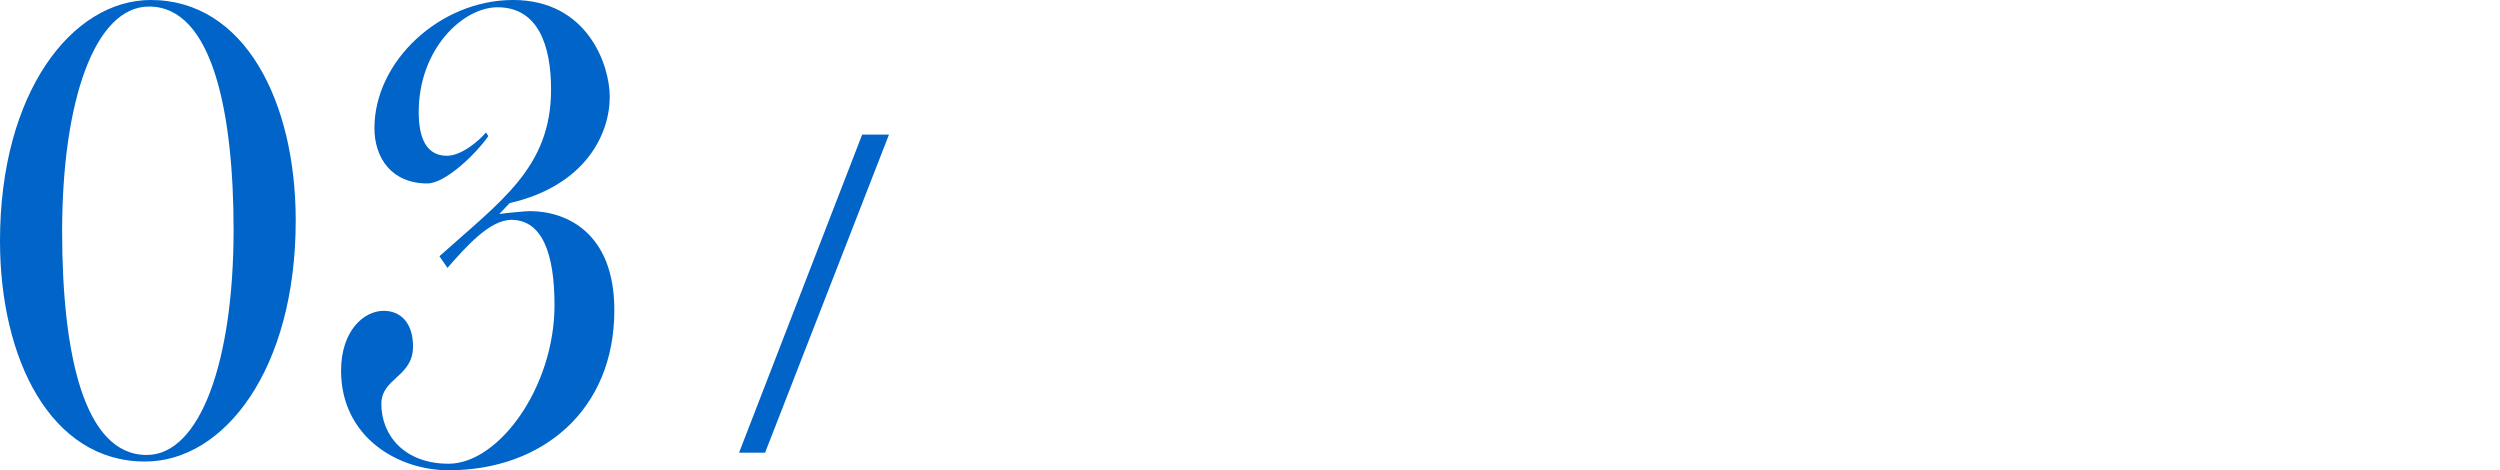
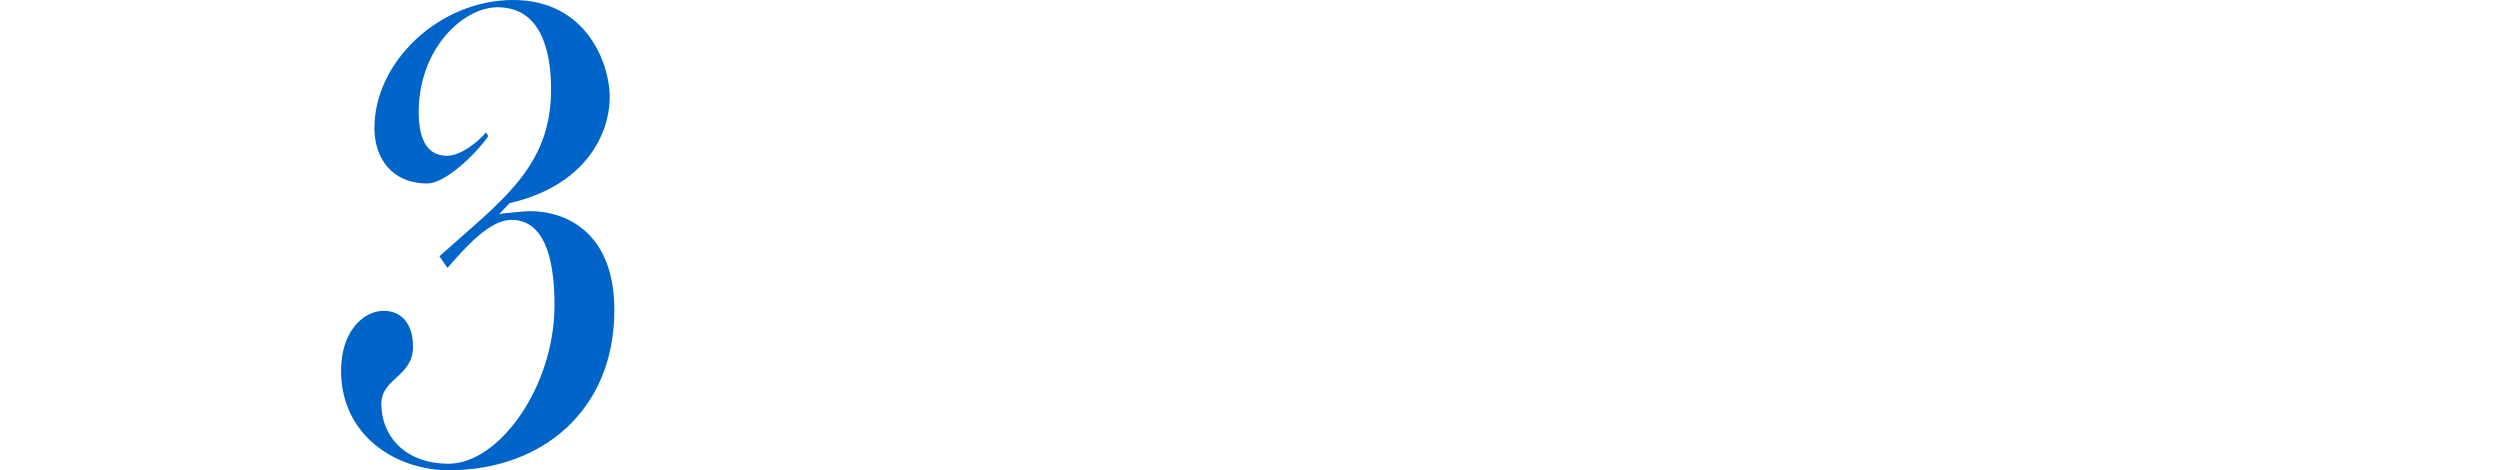
<svg xmlns="http://www.w3.org/2000/svg" id="_レイヤー_2" data-name="レイヤー 2" viewBox="0 0 99.985 18.808">
  <g id="_ポップアップ" data-name="ポップアップ">
    <g>
      <g>
-         <path d="M0,9.637C0,3.668,2.899,0,6.029,0c3.75,0,5.798,4.047,5.798,8.822,0,5.939-2.853,9.637-6.028,9.637C2.025,18.458,0,14.354,0,9.637Zm9.342-.437C9.342,4.542,8.514,.262,5.96,.262,3.797,.262,2.485,4.018,2.485,9.258c0,4.833,.852,8.938,3.383,8.938,2.14,0,3.474-3.756,3.474-8.996Z" fill="#0064c8" />
        <path d="M13.641,14.819c0-1.572,.897-2.388,1.703-2.388,.667,0,1.174,.466,1.174,1.427,0,1.223-1.266,1.252-1.266,2.3,0,1.252,.92,2.388,2.691,2.388,2.002,0,4.234-3.057,4.234-6.347,0-2.038-.483-3.406-1.726-3.406-.875,0-1.841,1.106-2.555,1.921l-.321-.466c2.462-2.212,4.464-3.552,4.464-6.667,0-1.747-.507-3.29-2.141-3.29-1.38,0-3.152,1.659-3.152,4.192,0,.902,.23,1.747,1.128,1.747,.575,0,1.266-.582,1.564-.932l.092,.146c-.506,.728-1.726,1.893-2.438,1.893-1.427,0-2.117-1.019-2.117-2.213,0-2.678,2.623-5.124,5.546-5.124,2.968,0,3.865,2.591,3.865,3.873,0,1.485-.967,3.552-4.004,4.25l-.414,.437c.138-.029,1.059-.116,1.22-.116,1.449,0,3.382,.844,3.382,3.959,0,4.018-2.898,6.405-6.627,6.405-2.048,0-4.303-1.339-4.303-3.988Z" fill="#0064c8" />
-         <path d="M30.599,18.104h-1.041l4.924-12.722h1.072l-4.955,12.722Z" fill="#0064c8" />
      </g>
-       <rect y="9.258" width="99.985" height="2.485" fill="none" />
    </g>
  </g>
</svg>